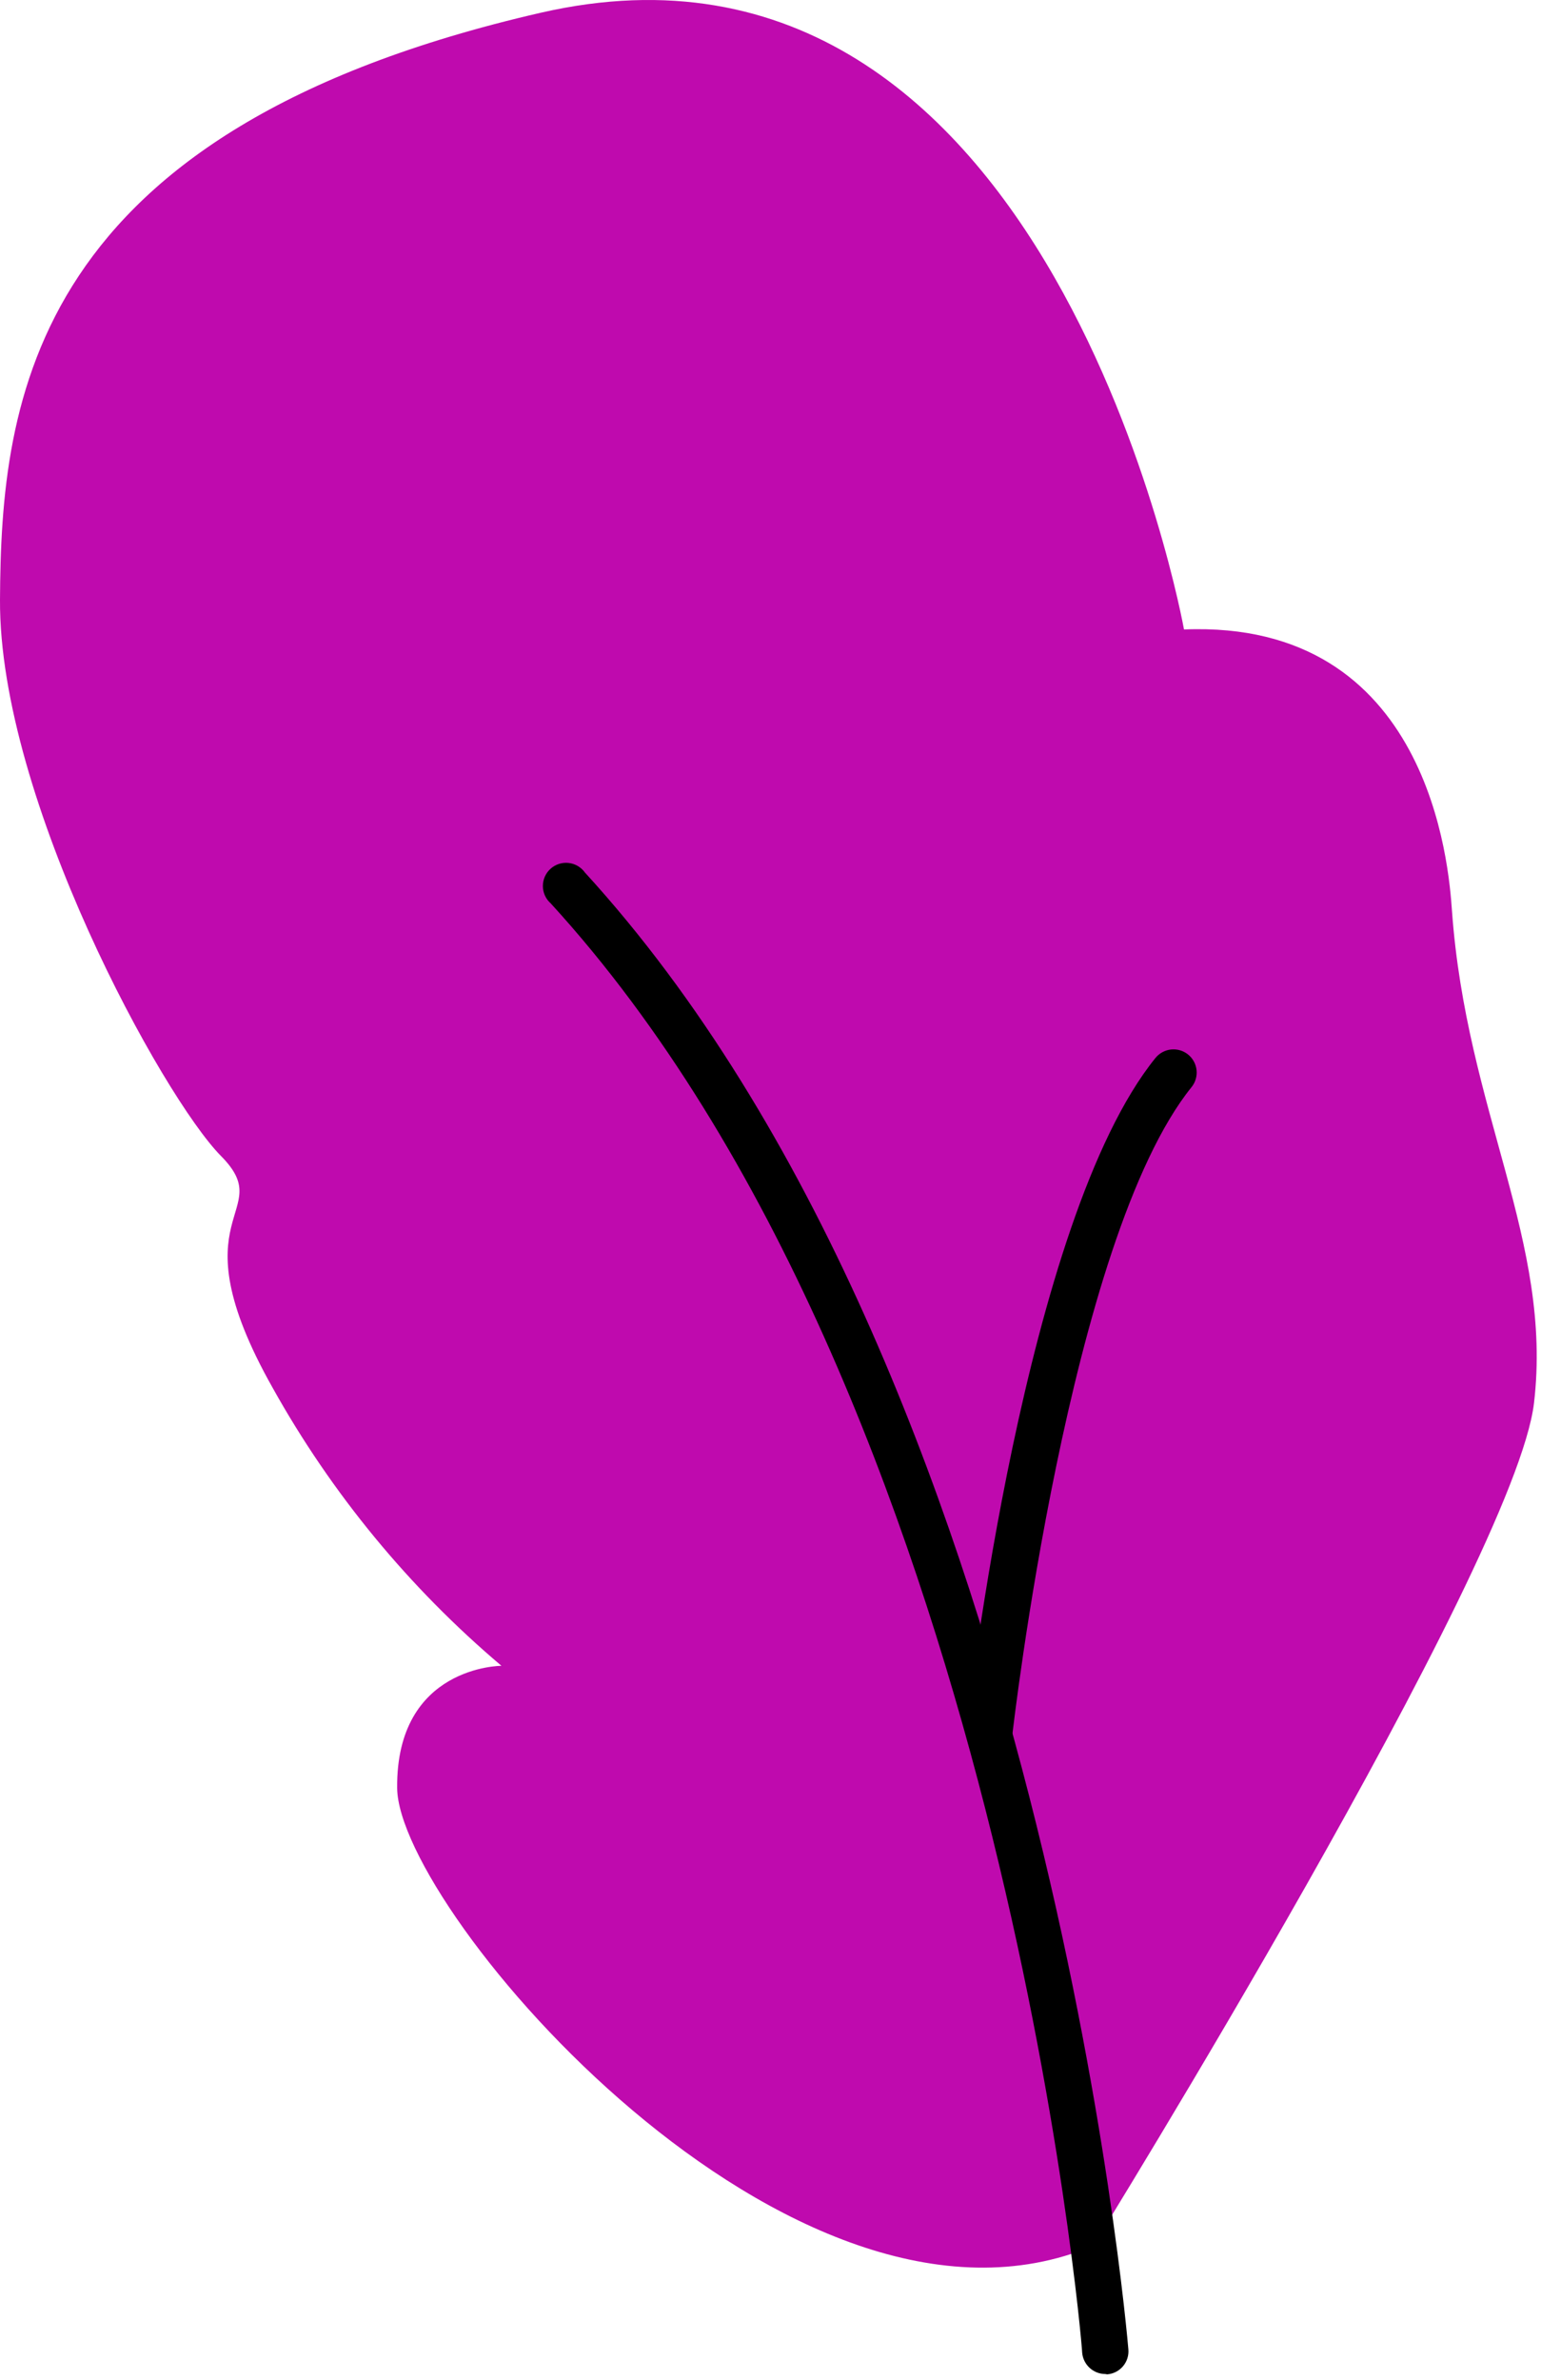
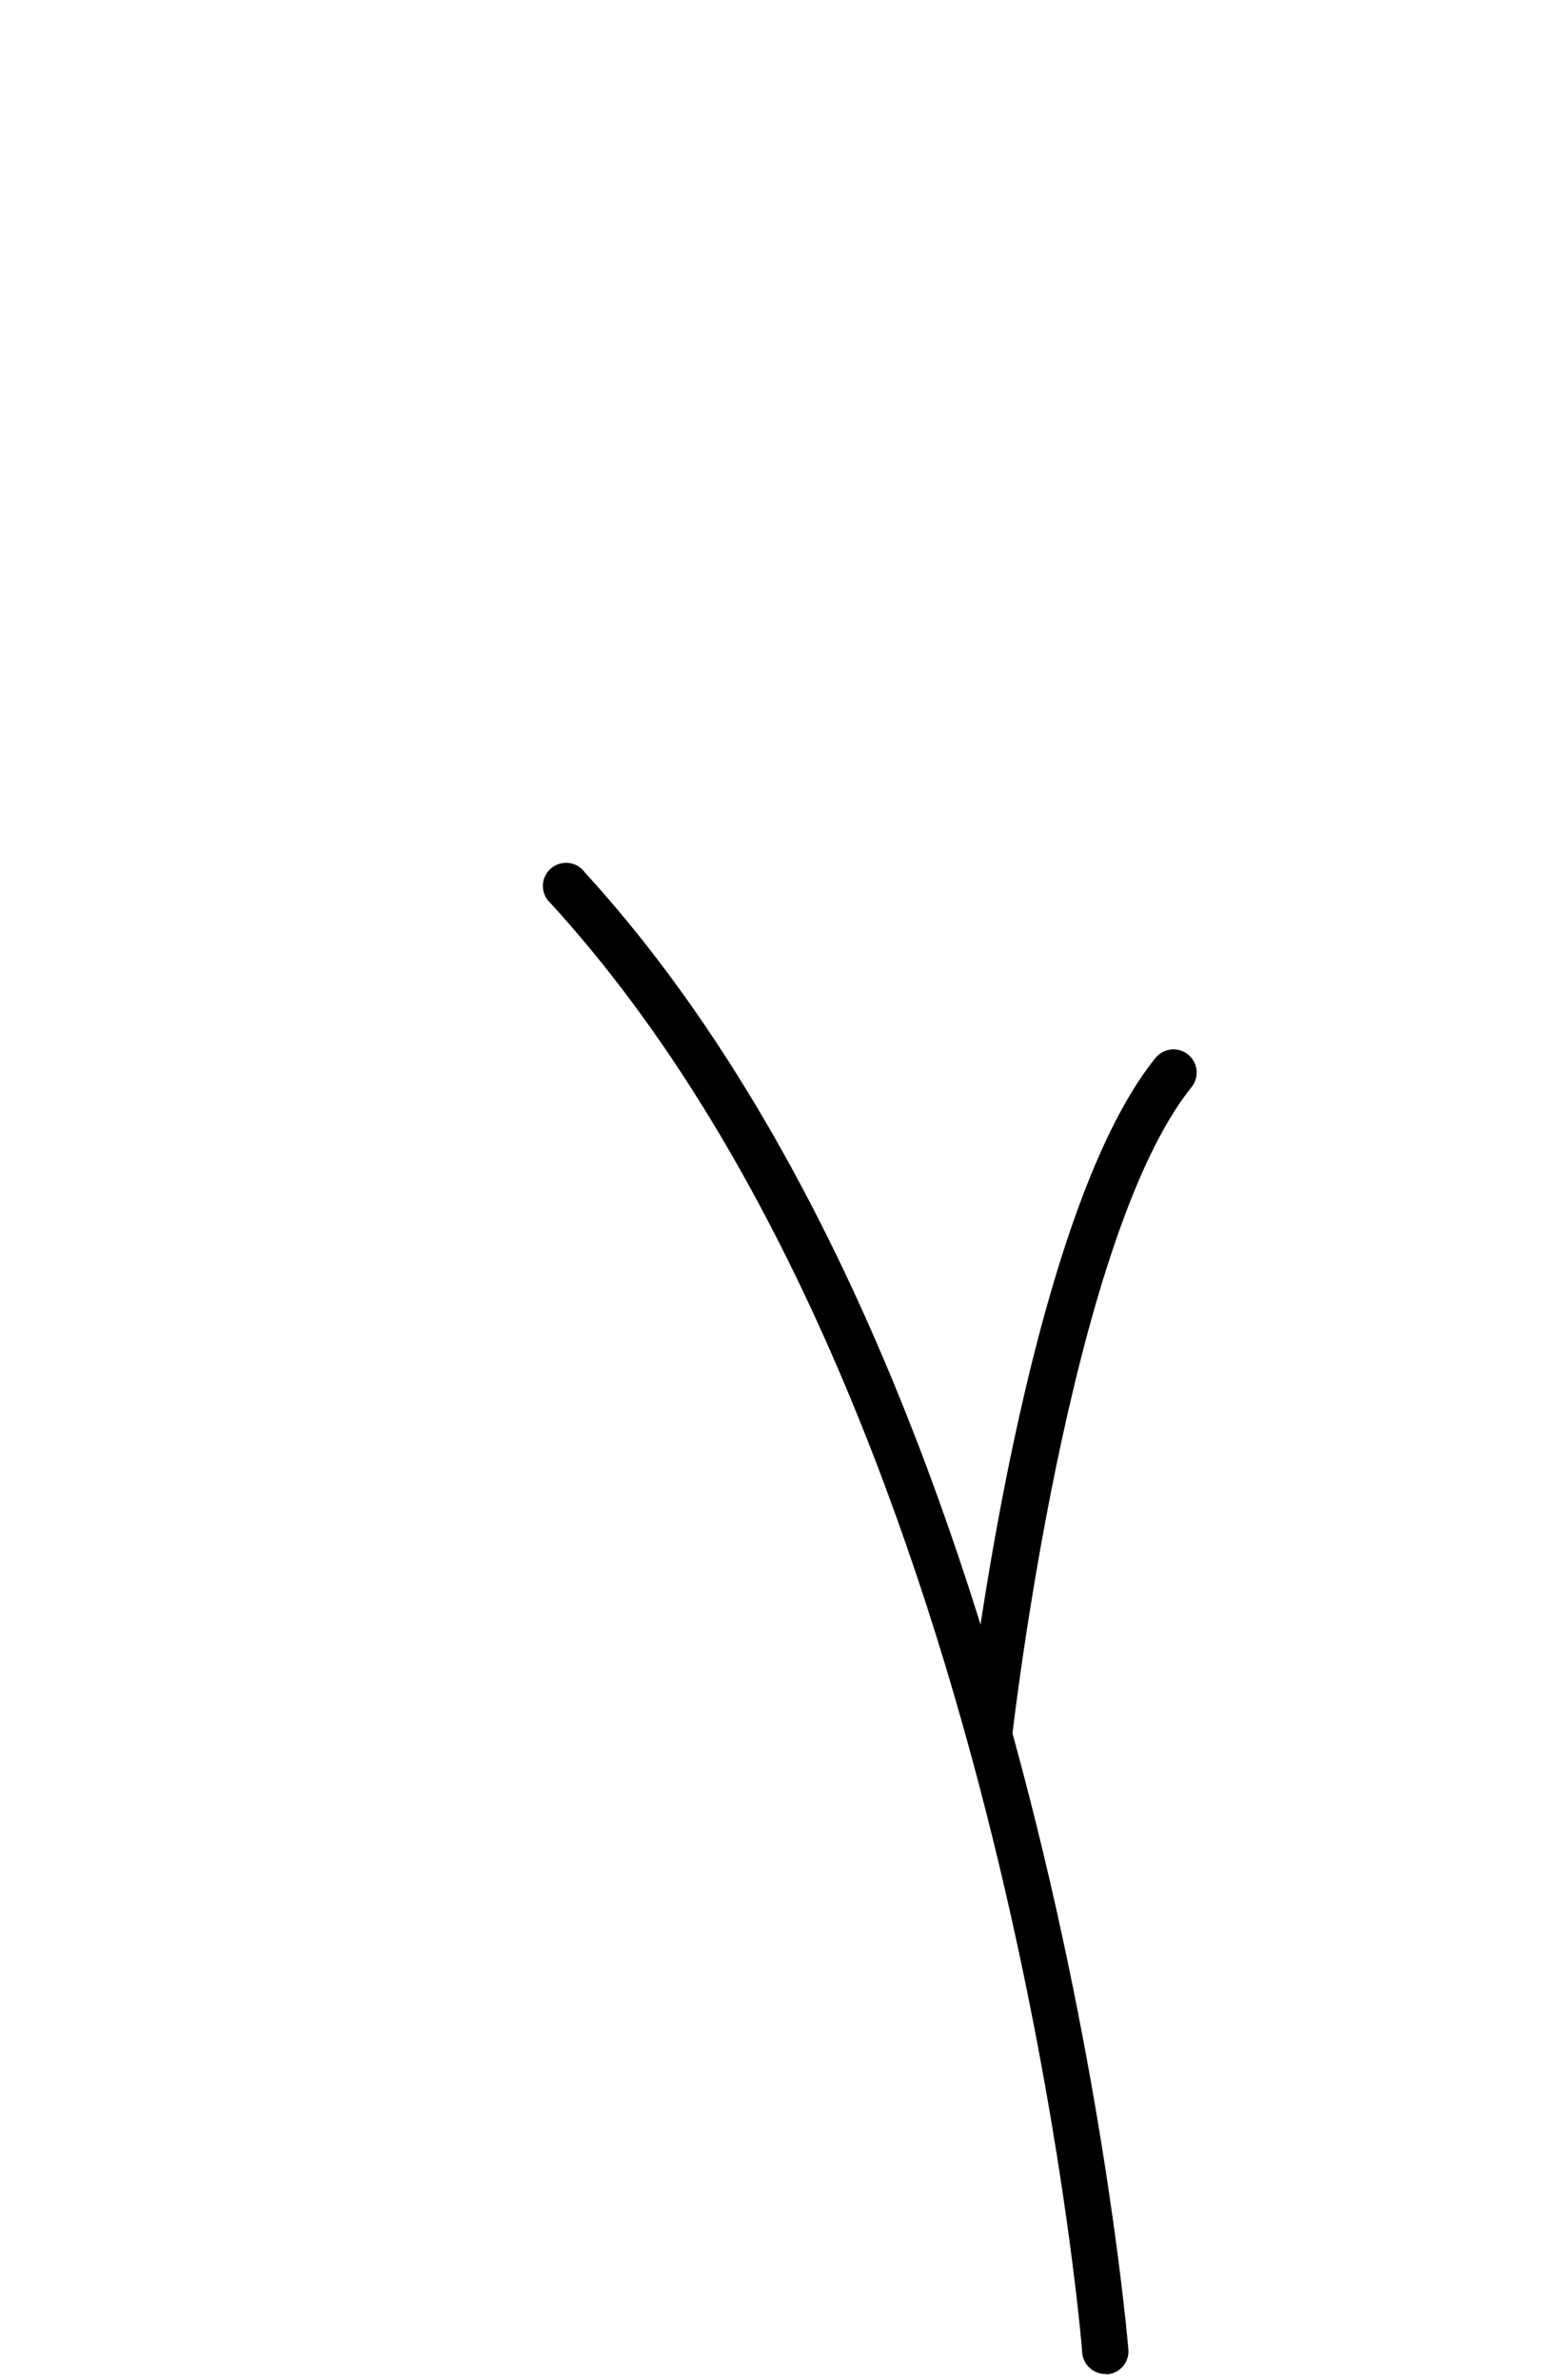
<svg xmlns="http://www.w3.org/2000/svg" width="136" height="210" viewBox="0 0 136 210" fill="none">
-   <path d="M96.474 198.143C96.474 198.143 133.705 138.031 135.383 123.786C137.06 109.542 129.41 98.051 128.141 80.331C127.869 76.446 126.205 54.651 104.493 55.537C104.493 55.537 92.888 -9.237 47.733 1.122C2.578 11.482 0.096 35.336 0 52.919C-0.095 70.503 14.388 96.825 19.503 101.991C24.617 107.157 15.248 106.816 24.058 122.437C29.259 131.763 36.101 140.074 44.255 146.972C44.255 146.972 34.954 146.972 35.05 157.754C35.145 168.536 69.881 209.347 96.474 198.143Z" fill="#BF0AAE" />
  <path d="M97.552 209.457C97.037 209.455 96.542 209.262 96.163 208.913C95.785 208.565 95.55 208.088 95.506 207.576C95.506 206.731 88.36 123.174 48.606 79.705C48.389 79.514 48.215 79.281 48.096 79.019C47.976 78.757 47.913 78.472 47.911 78.184C47.909 77.896 47.968 77.611 48.084 77.347C48.2 77.083 48.37 76.847 48.584 76.654C48.798 76.46 49.05 76.314 49.324 76.225C49.598 76.136 49.888 76.106 50.175 76.137C50.461 76.167 50.738 76.258 50.987 76.403C51.236 76.548 51.452 76.744 51.62 76.979C92.328 121.497 99.516 206.472 99.584 207.29C99.606 207.557 99.576 207.825 99.493 208.08C99.412 208.335 99.28 208.571 99.106 208.775C98.933 208.979 98.72 209.147 98.482 209.269C98.243 209.39 97.983 209.464 97.715 209.484L97.552 209.457Z" fill="black" />
  <path d="M87.31 154.865H87.078C86.812 154.836 86.554 154.755 86.319 154.626C86.084 154.497 85.877 154.323 85.71 154.114C85.543 153.905 85.418 153.665 85.344 153.408C85.27 153.151 85.247 152.881 85.278 152.615C85.482 150.775 90.419 107.634 101.97 93.348C102.139 93.139 102.347 92.965 102.582 92.836C102.818 92.707 103.077 92.625 103.344 92.596C103.611 92.567 103.882 92.591 104.14 92.666C104.398 92.741 104.638 92.867 104.848 93.035C105.058 93.203 105.232 93.411 105.361 93.647C105.49 93.882 105.572 94.141 105.601 94.408C105.63 94.675 105.606 94.945 105.531 95.203C105.455 95.461 105.33 95.702 105.162 95.911C94.347 109.324 89.396 152.629 89.342 153.065C89.285 153.563 89.046 154.022 88.671 154.354C88.295 154.686 87.811 154.868 87.31 154.865Z" fill="black" />
</svg>